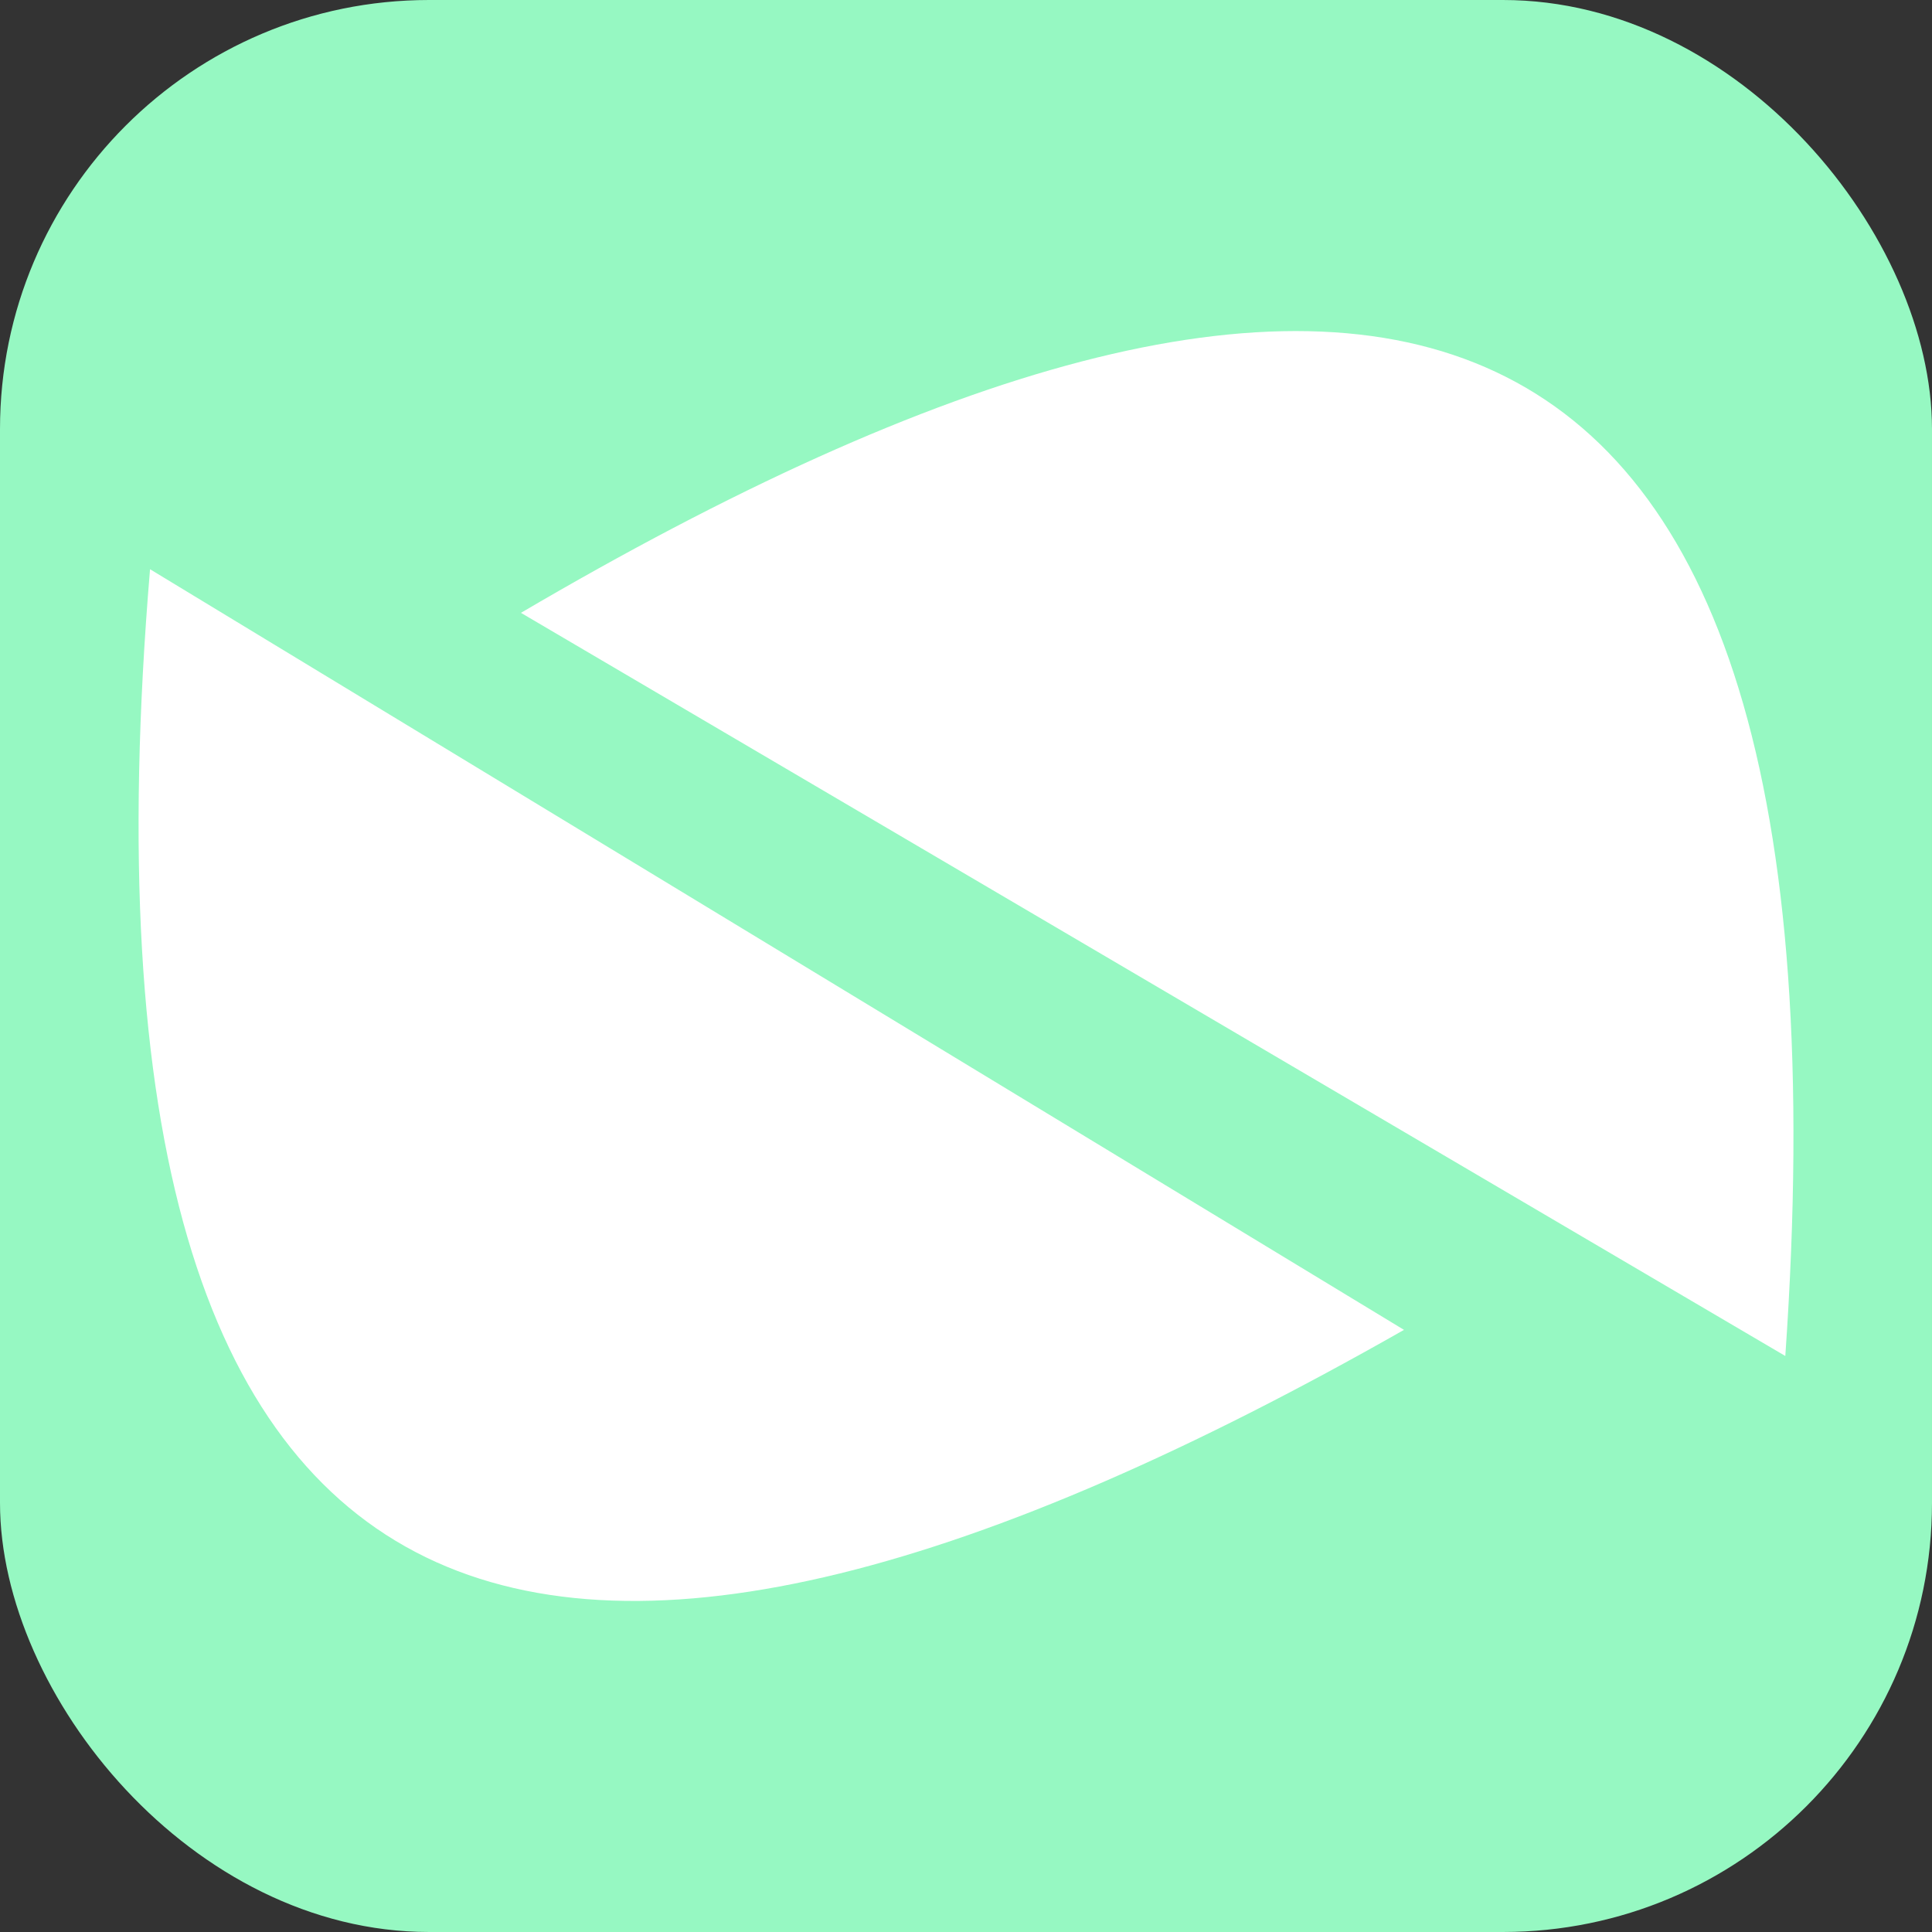
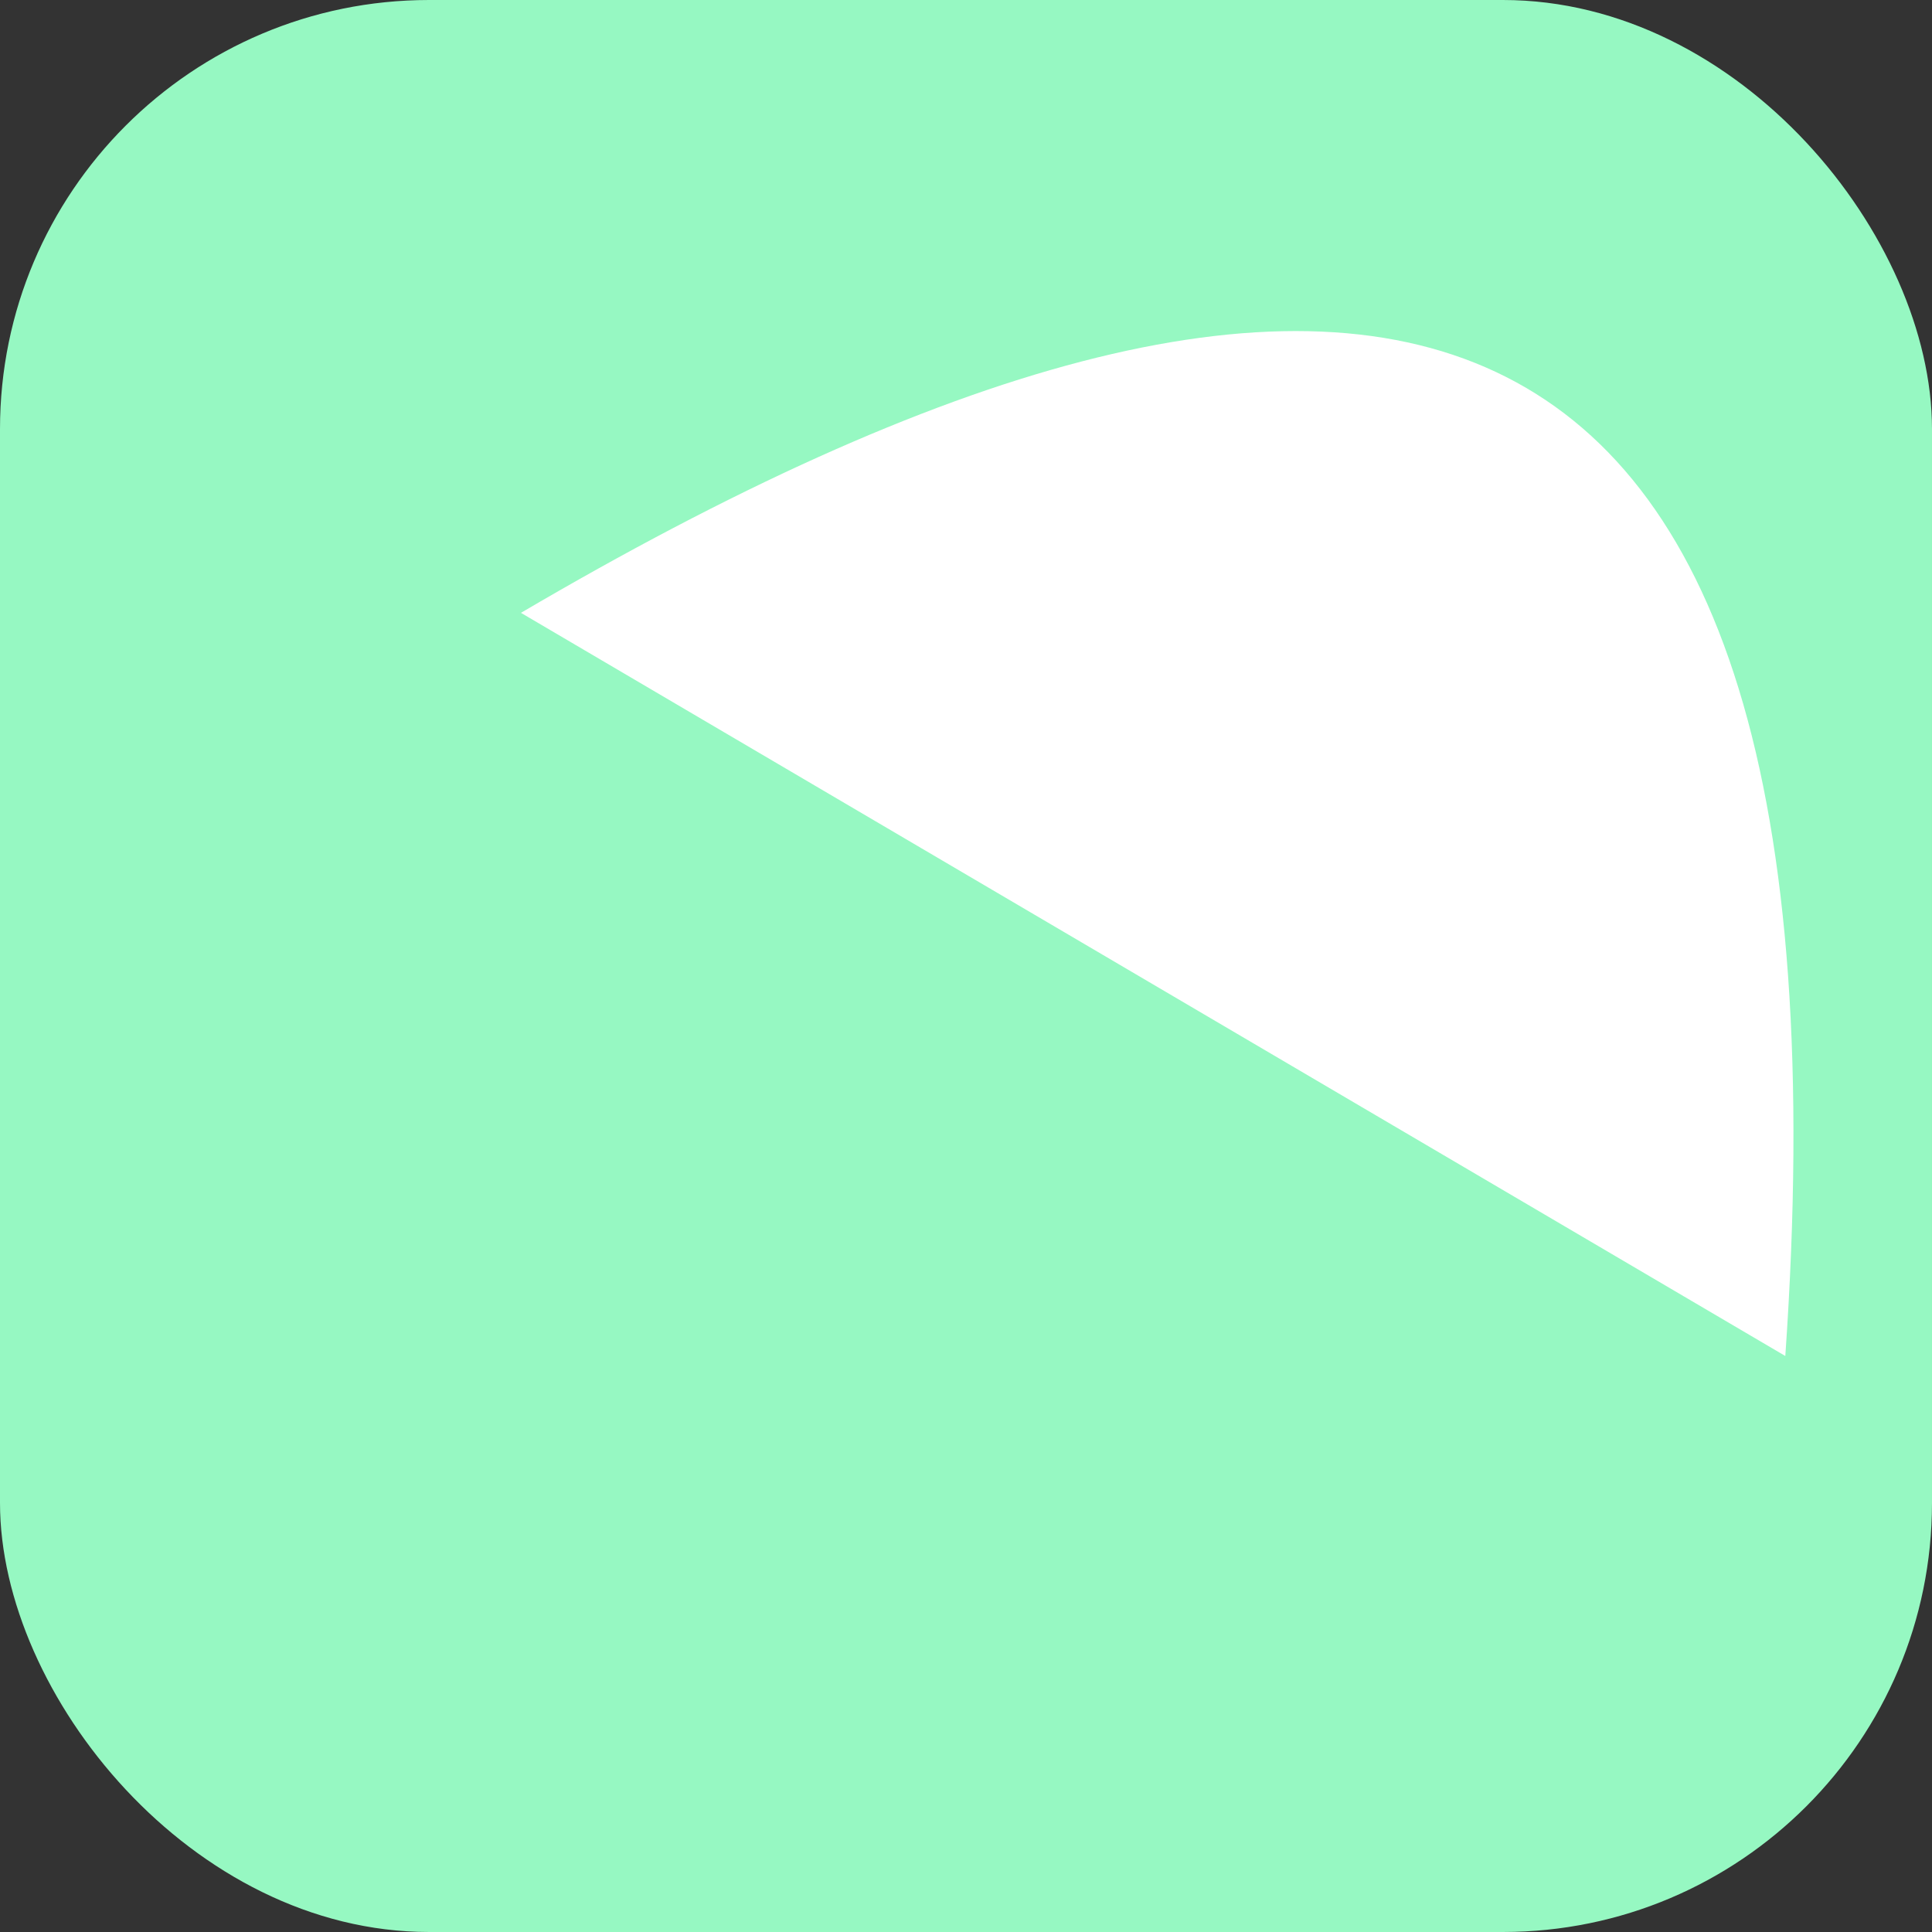
<svg xmlns="http://www.w3.org/2000/svg" id="Layer_2" viewBox="0 0 219.29 219.29">
  <rect x="0" y="0" width="219.29" height="219.29" fill="#333333" stroke="none" />
  <defs>
    <style>.cls-1{fill:#fff;}.cls-2{fill:#96f8c2;}</style>
  </defs>
  <g id="Layer_1-2">
    <rect class="cls-2" x="0" width="219.29" height="219.29" rx="48.7" ry="48.7" />
    <path class="cls-1" d="m59.13,69.56C153.82,13.94,211.68,24.15,202.64,153.91L59.13,69.56Z" />
-     <path class="cls-1" d="m159.35,150.95C63.9,205.25,6.19,194.24,17.03,64.61l142.32,86.33Z" />
  </g>
</svg>